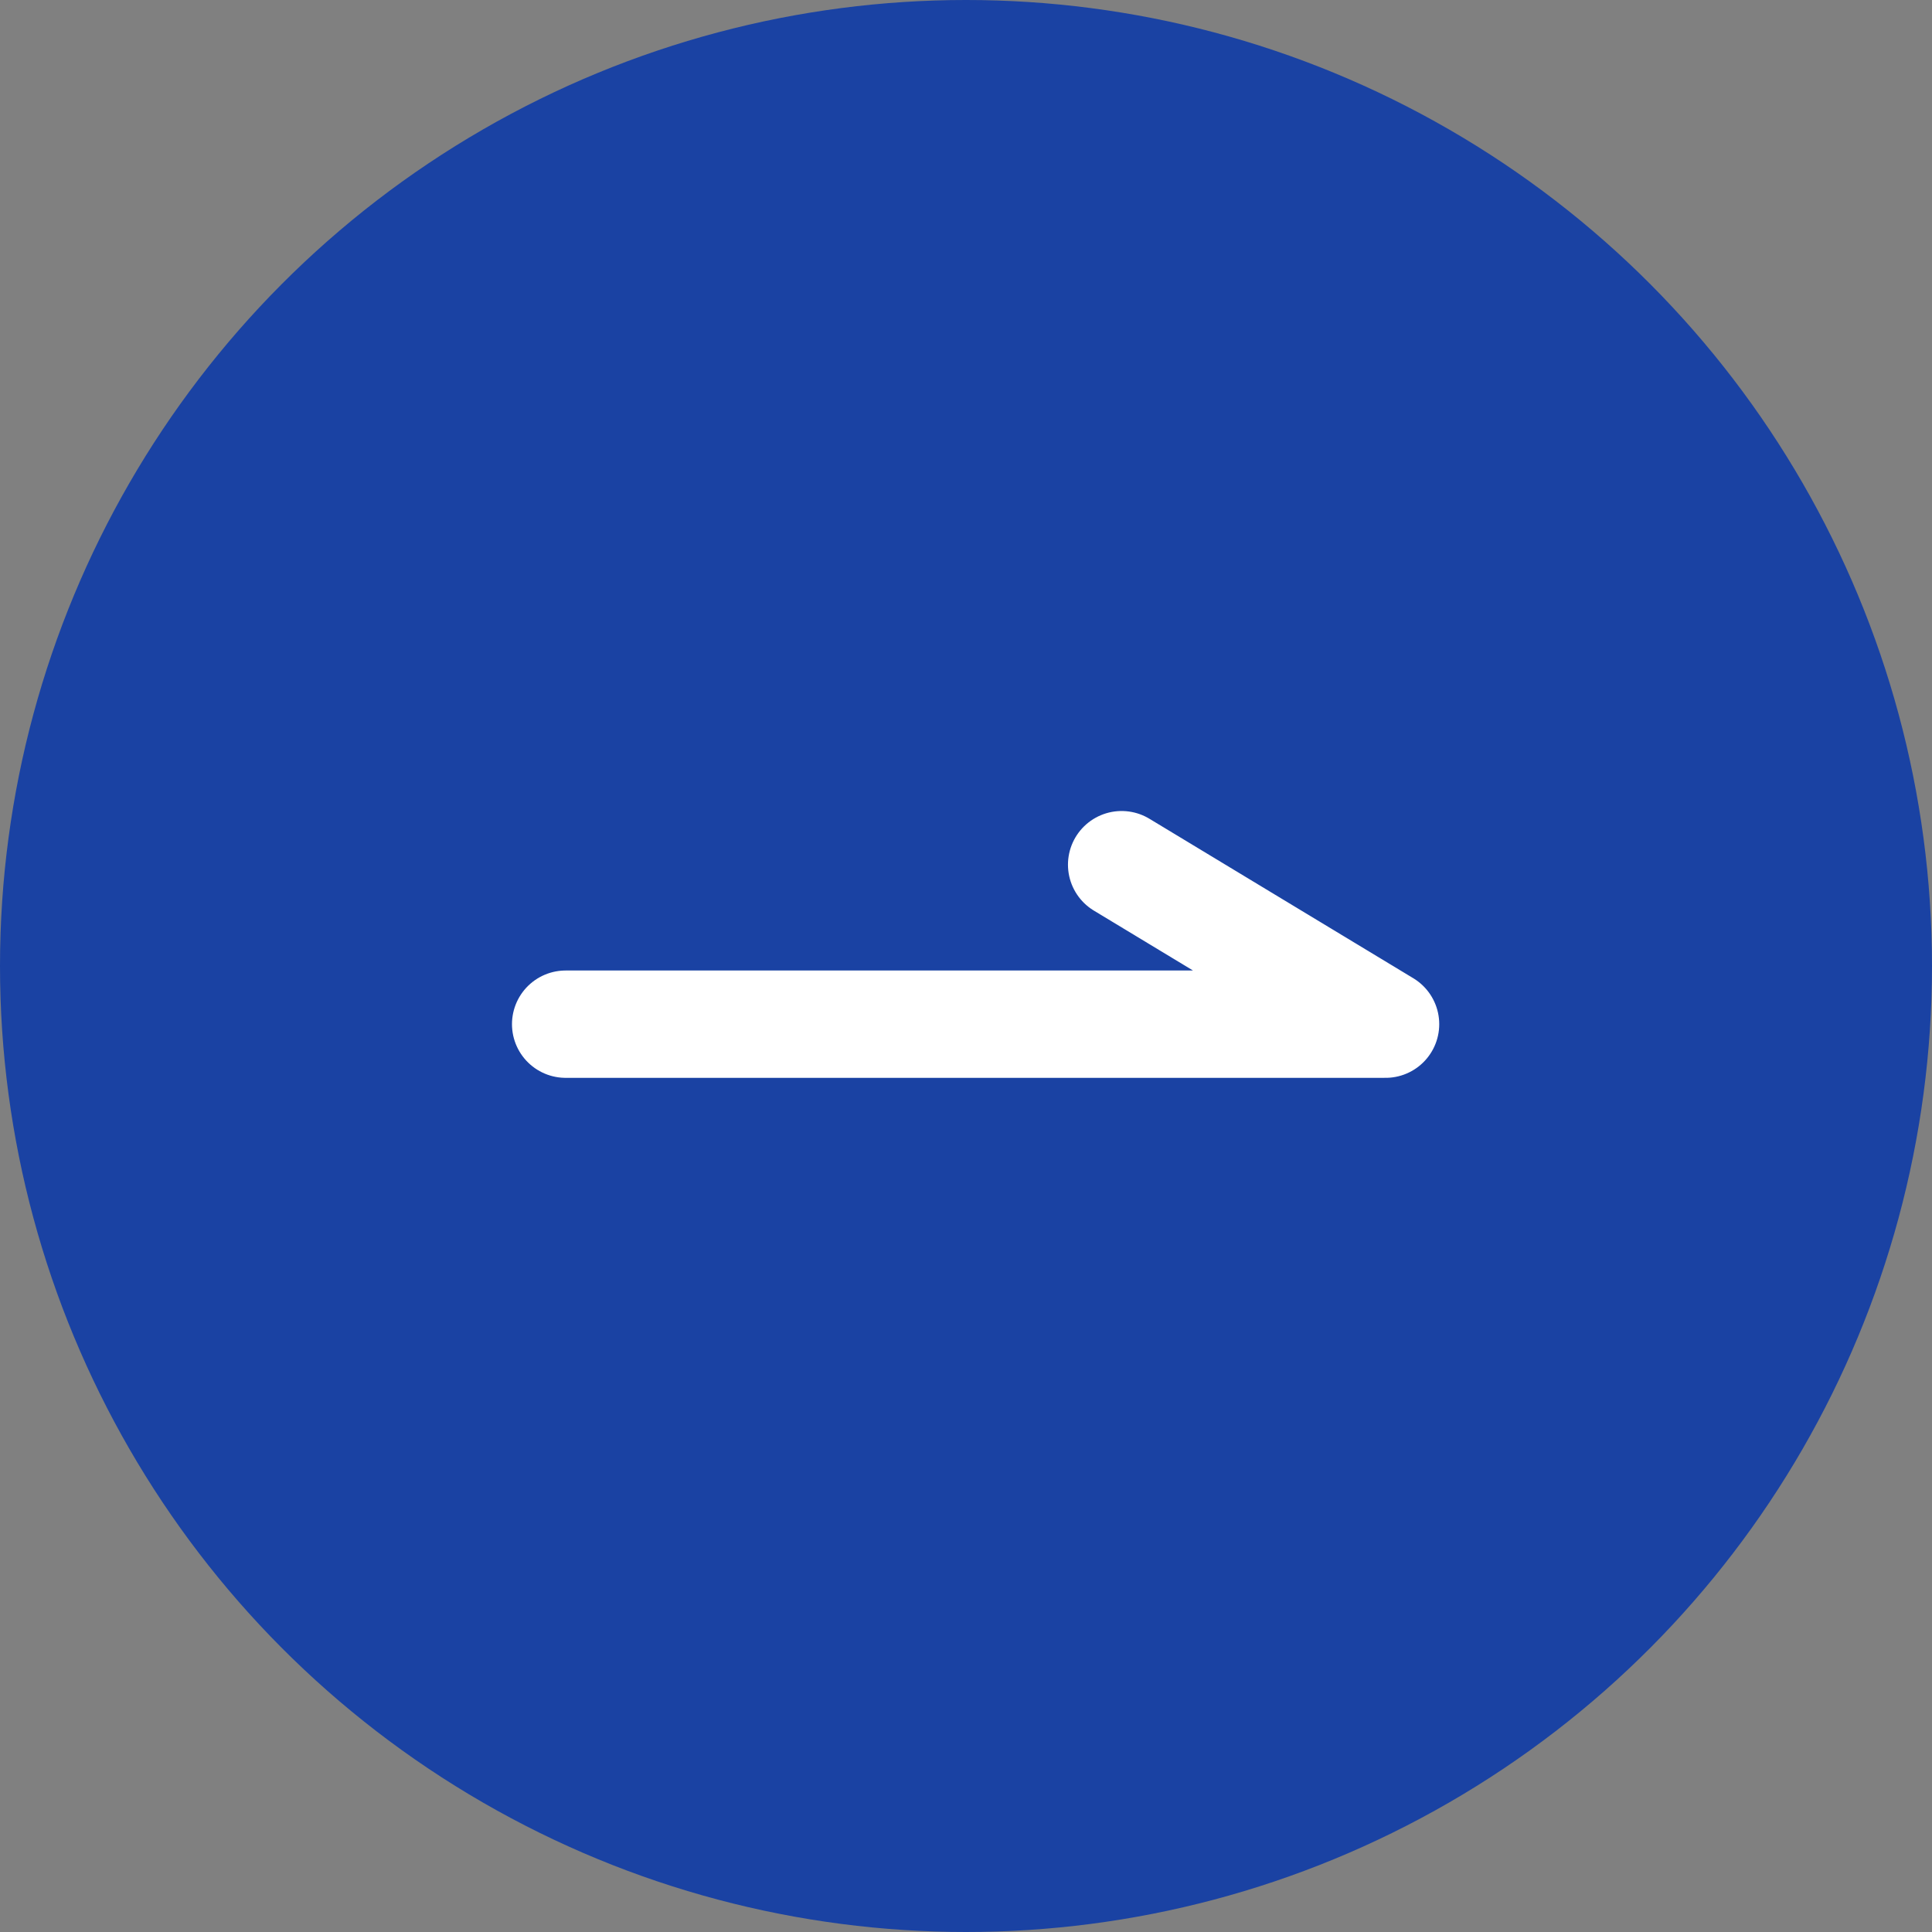
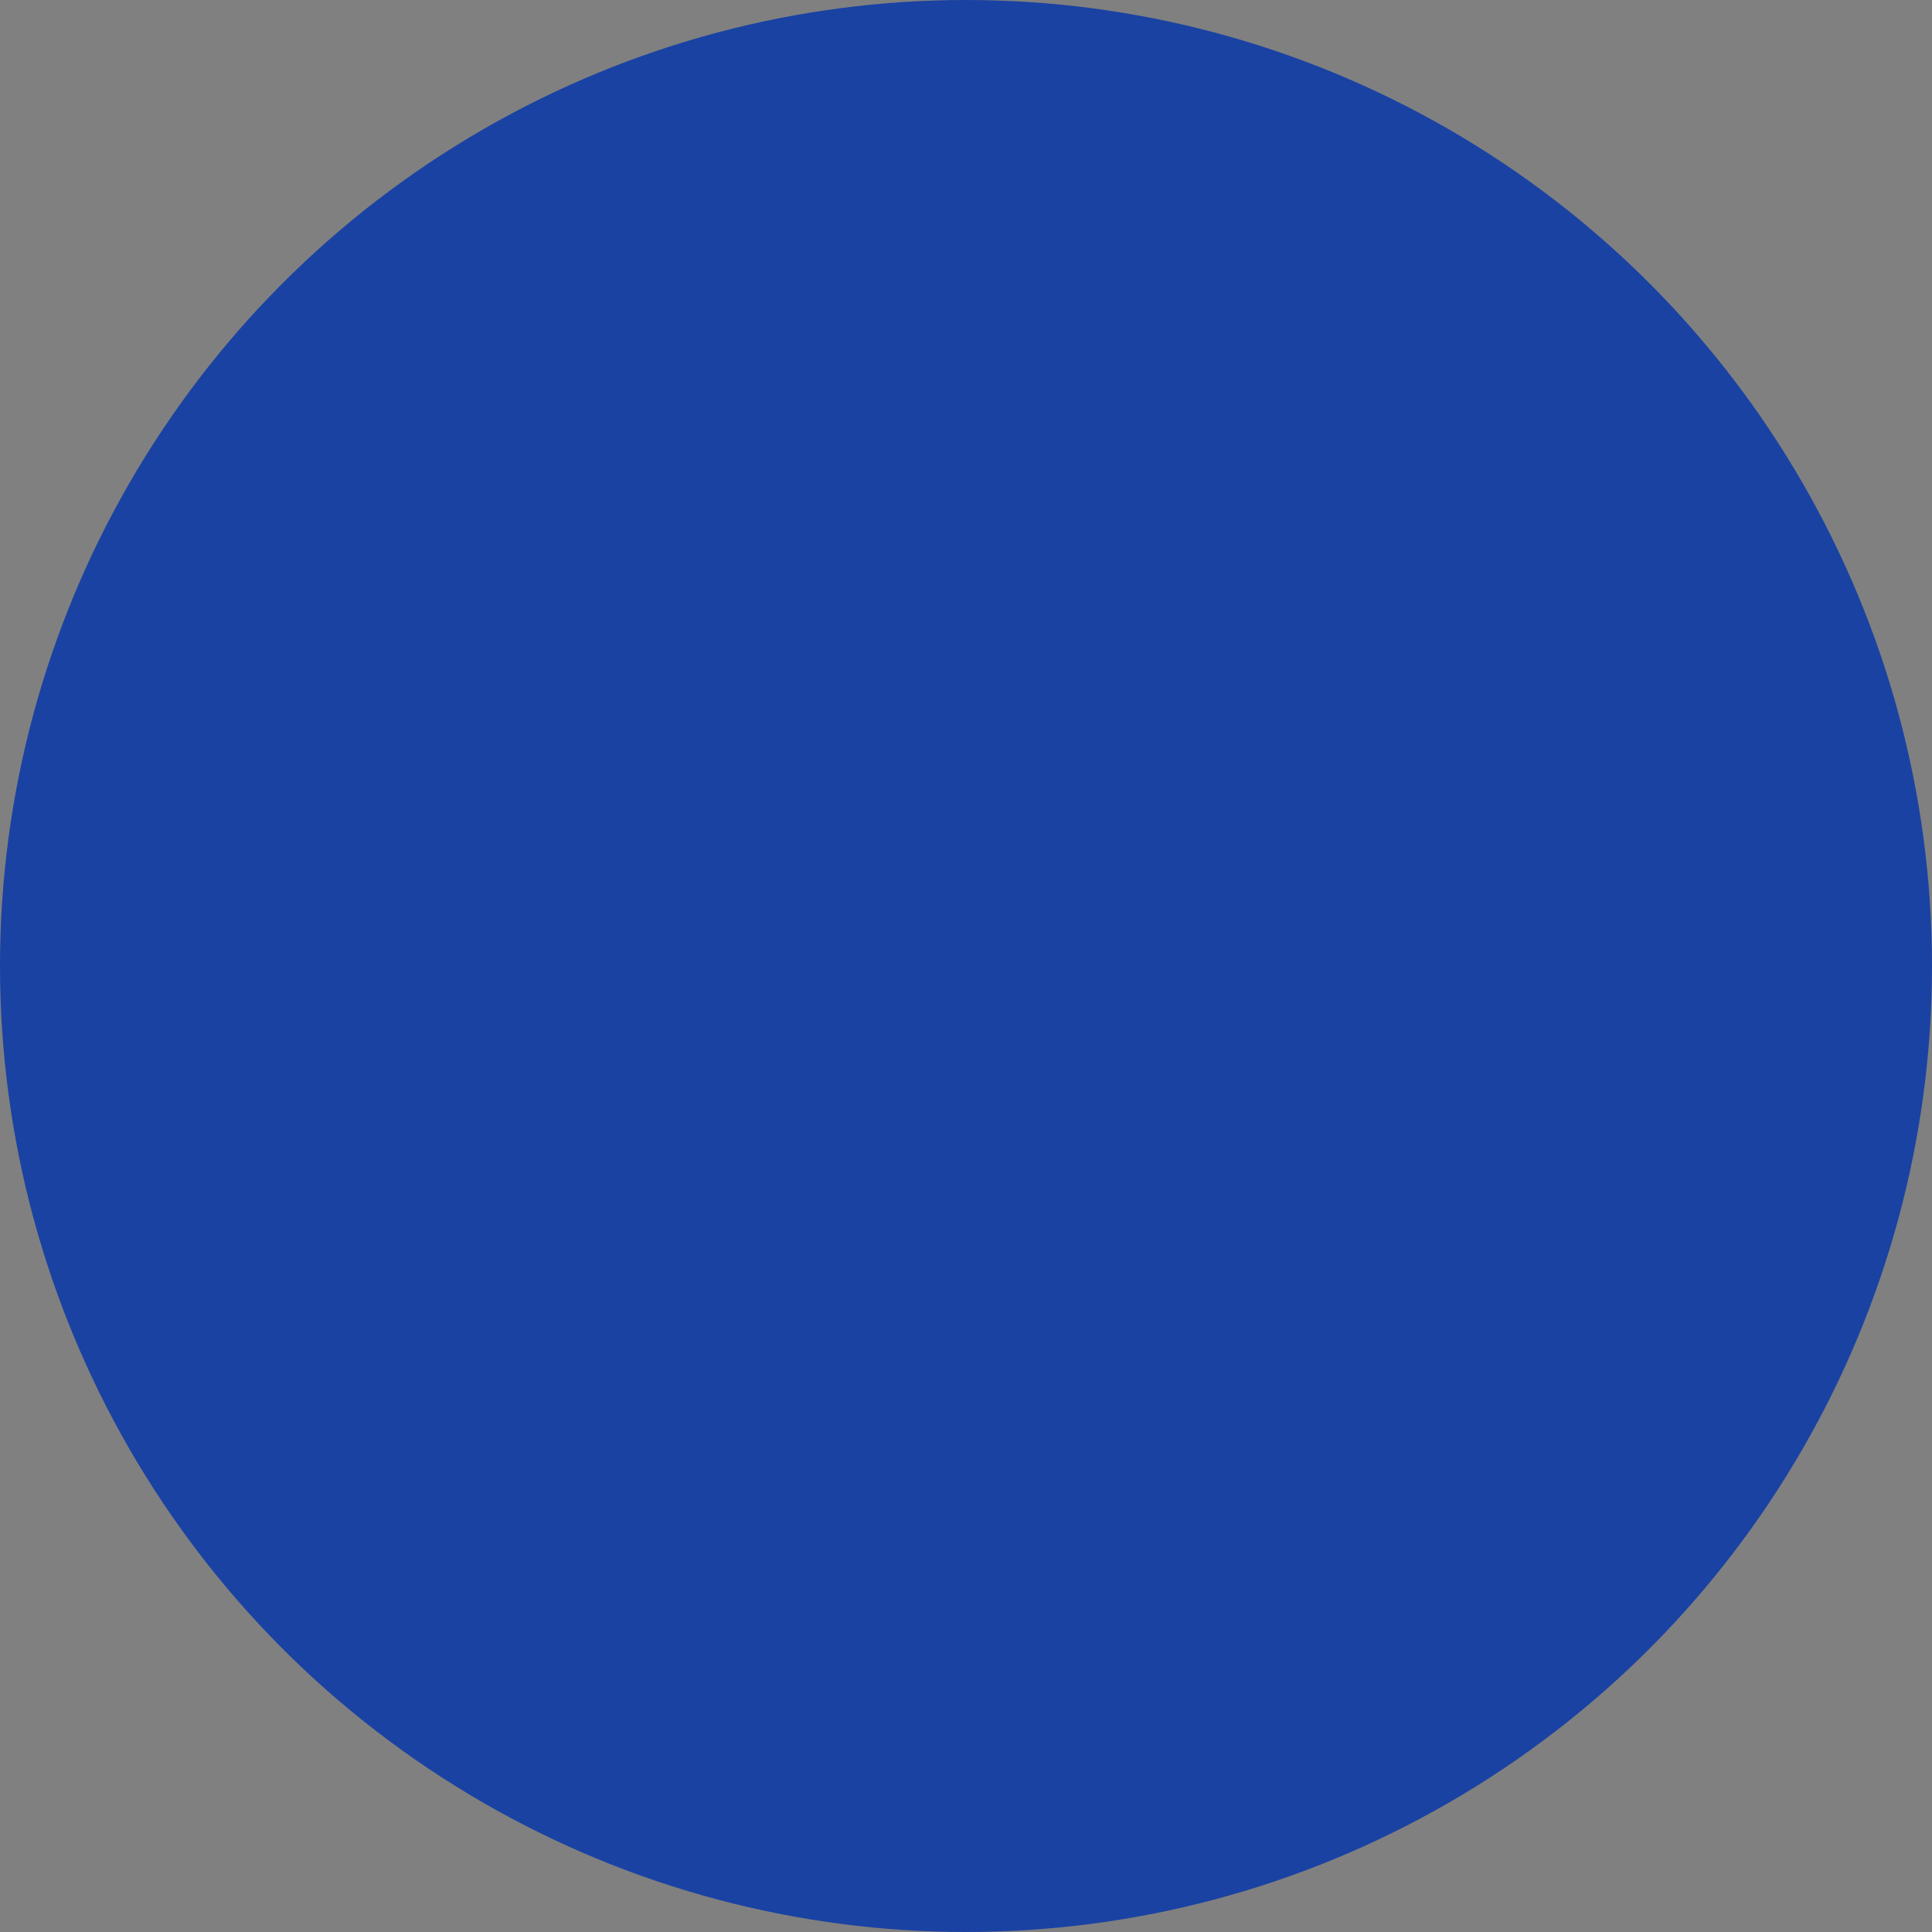
<svg xmlns="http://www.w3.org/2000/svg" width="18" height="18" viewBox="0 0 18 18">
  <rect x="0" y="0" width="18" height="18" fill="#808080" stroke="none" />
  <g transform="translate(19937 -929.933)">
    <circle cx="9" cy="9" r="9" transform="translate(-19937 929.933)" fill="#1a42a3" />
-     <path d="M-19976.949,307.2h7.639l-2.459-1.486" transform="translate(45.219 632.275)" fill="none" stroke="#fff" stroke-linecap="round" stroke-linejoin="round" stroke-width="1" />
  </g>
</svg>